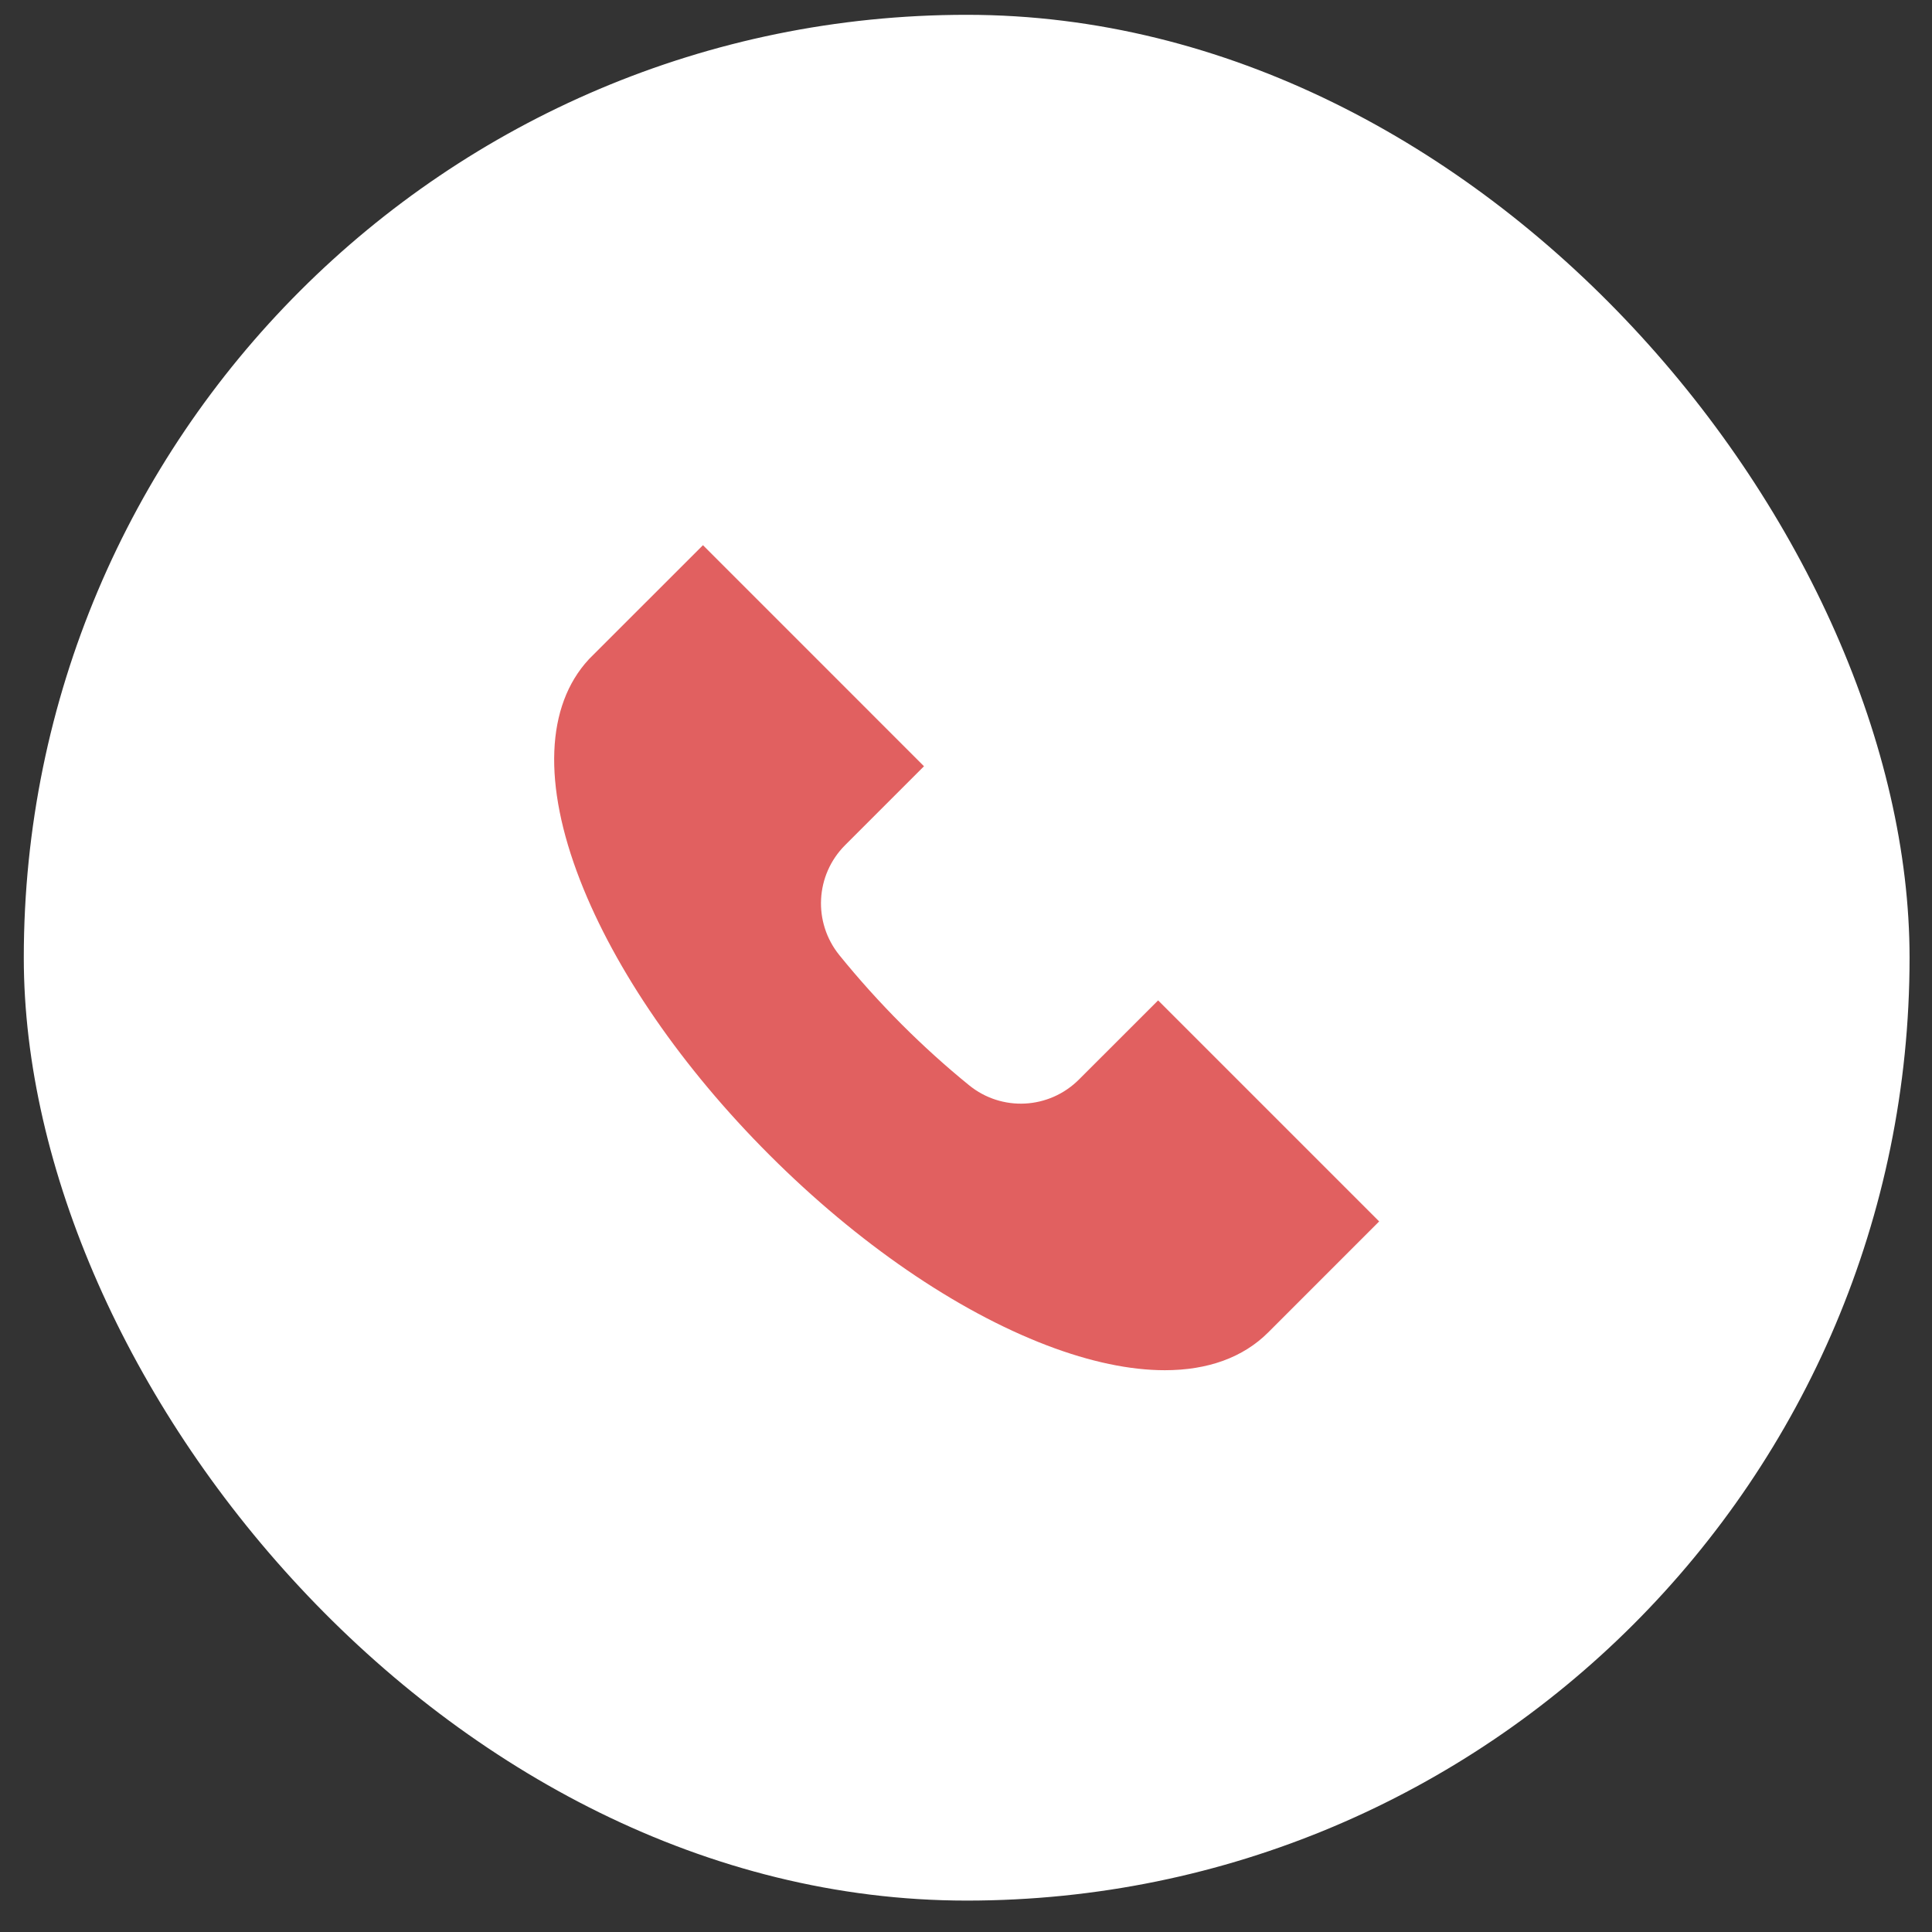
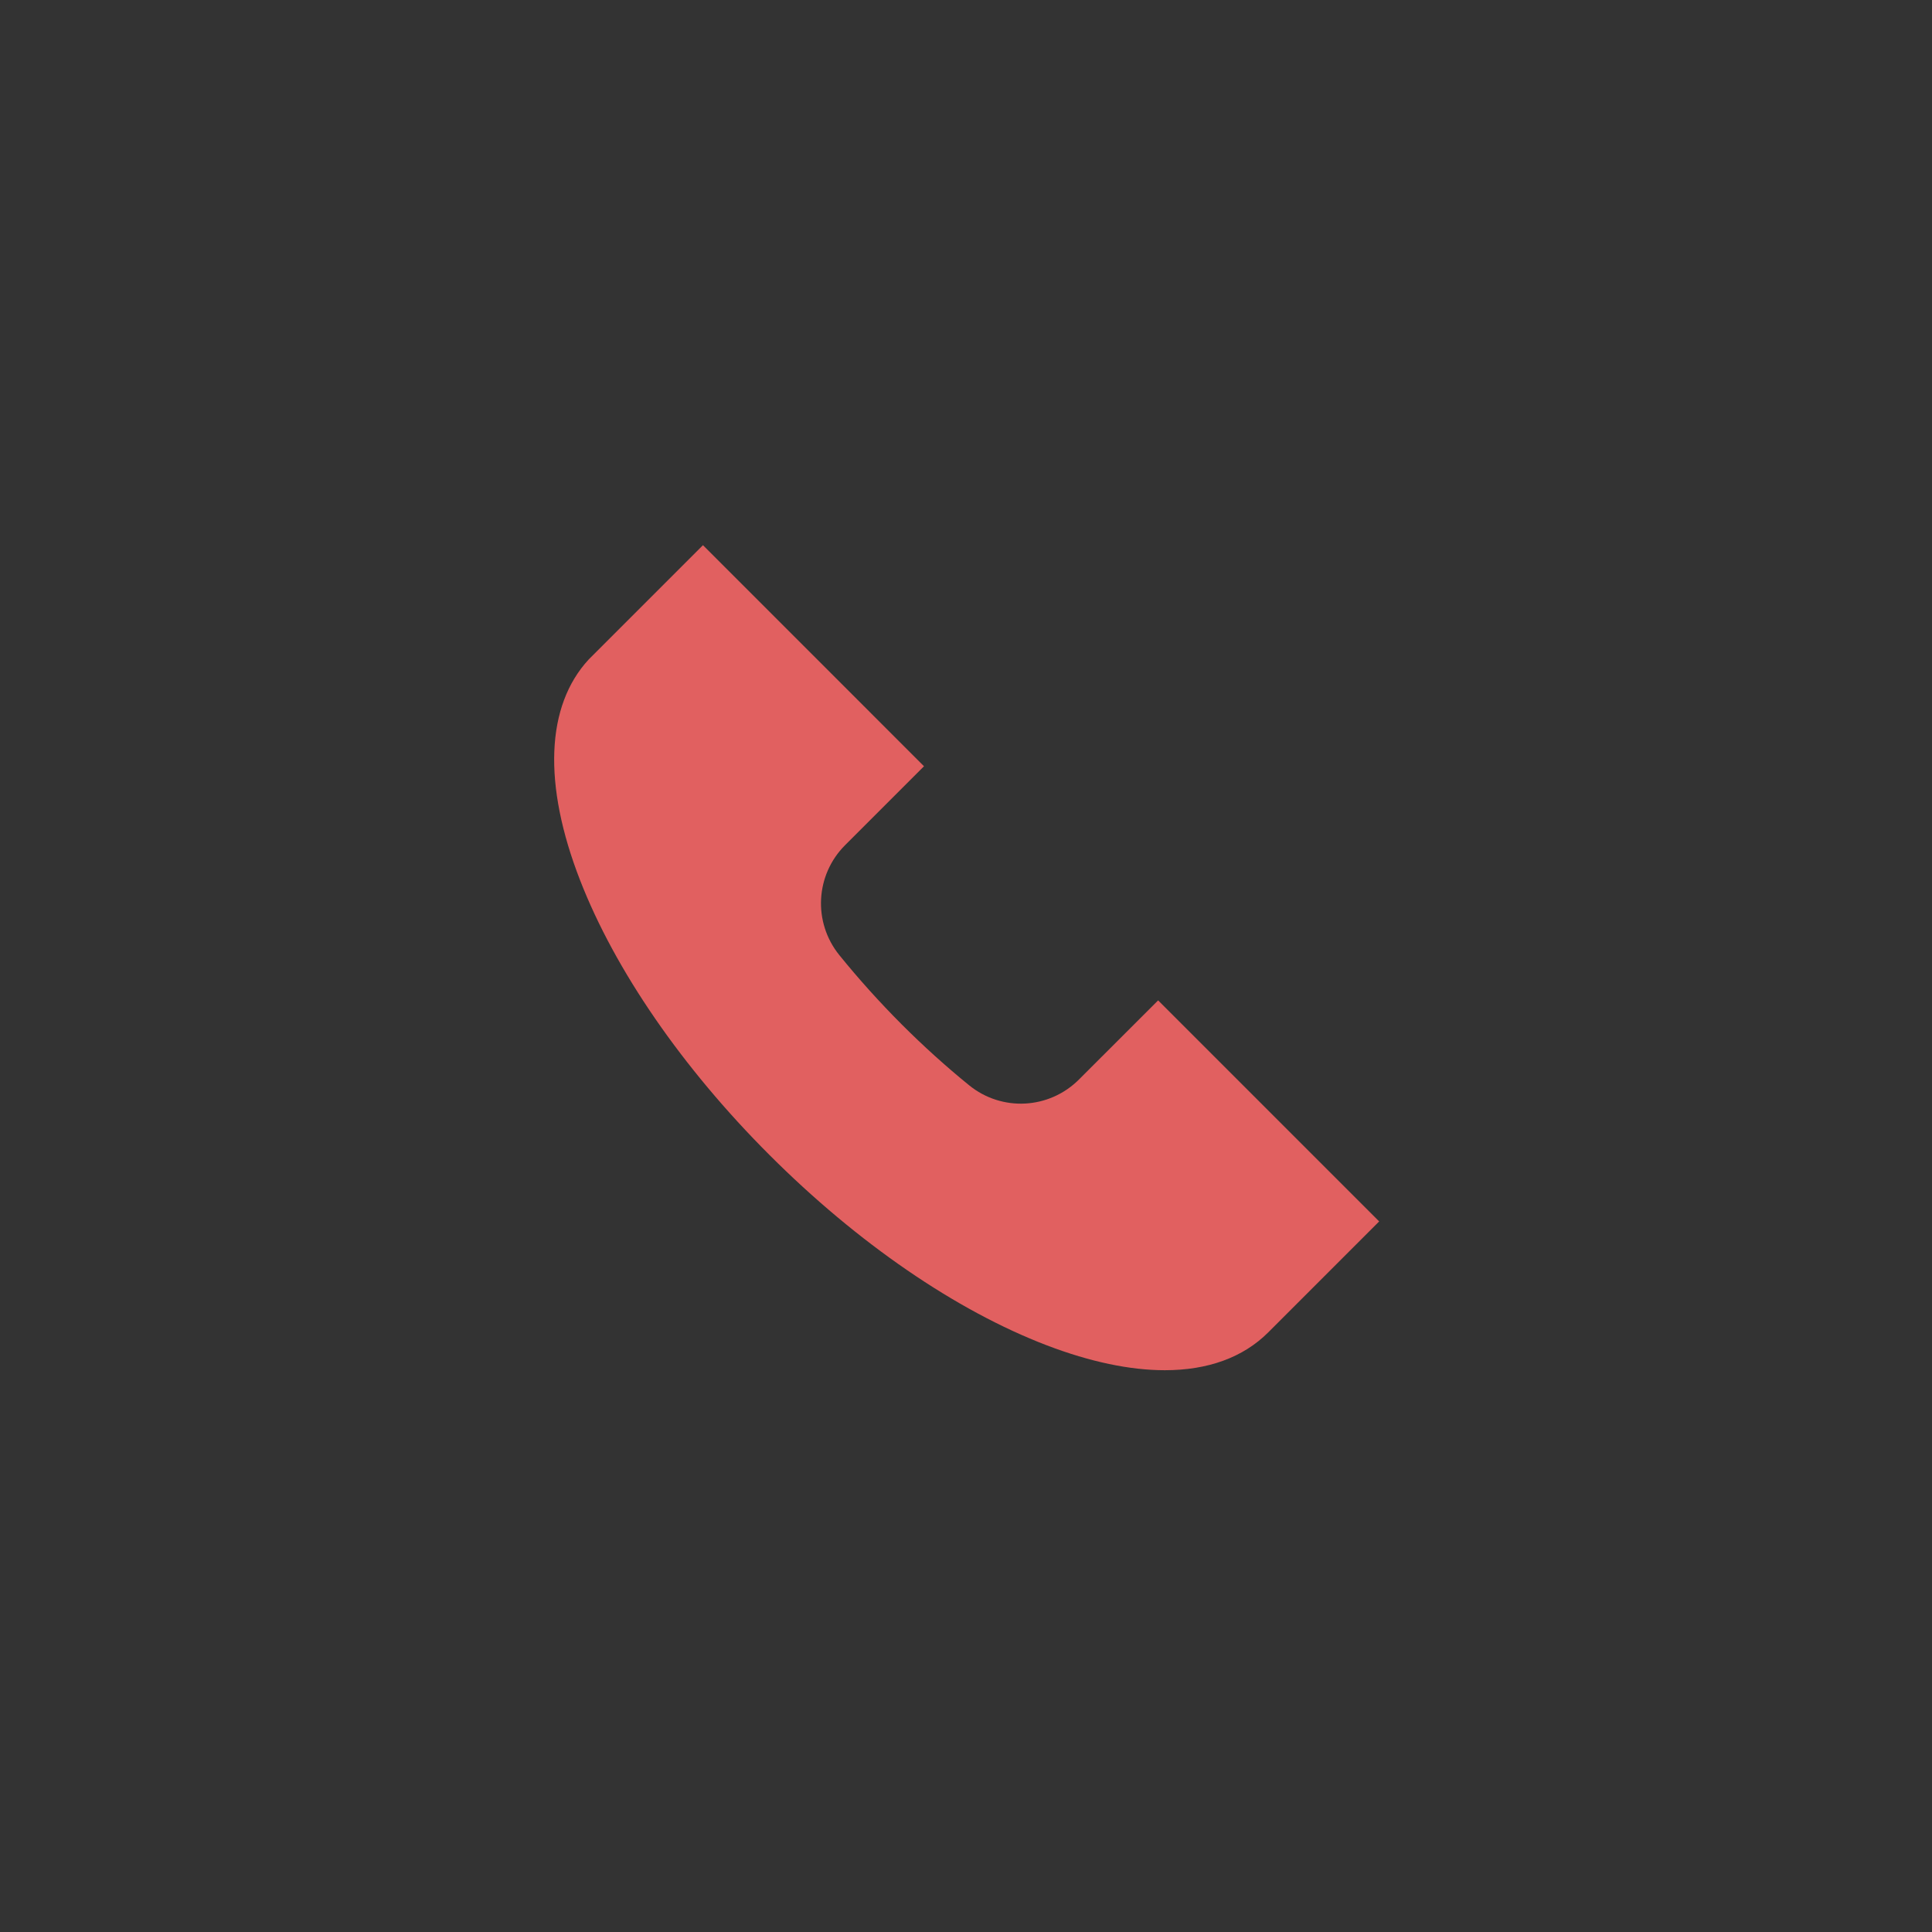
<svg xmlns="http://www.w3.org/2000/svg" width="54" height="54" viewBox="0 0 54 54" fill="none">
  <rect x="0" y="0" width="54" height="54" fill="#333333" stroke="none" />
-   <rect x="0.665" y="0.414" width="52.708" height="52.708" rx="26.354" fill="white" />
-   <path d="M32.37 27.961L30.16 30.17C29.323 31.008 28 31.077 27.084 30.331C26.441 29.809 25.809 29.238 25.207 28.636C24.585 28.013 23.997 27.36 23.459 26.695C22.718 25.777 22.788 24.455 23.622 23.621L25.826 21.417L19.648 15.238L16.474 18.411L16.456 18.43C15.256 19.729 15.17 21.921 16.214 24.604C17.193 27.121 19.072 29.848 21.506 32.281C23.968 34.743 26.723 36.634 29.262 37.604C30.476 38.067 31.586 38.298 32.556 38.298C33.757 38.298 34.744 37.944 35.448 37.24L38.548 34.139L32.37 27.961Z" fill="#E16060" />
+   <path d="M32.37 27.961L30.16 30.17C29.323 31.008 28 31.077 27.084 30.331C26.441 29.809 25.809 29.238 25.207 28.636C24.585 28.013 23.997 27.36 23.459 26.695C22.718 25.777 22.788 24.455 23.622 23.621L25.826 21.417L19.648 15.238L16.456 18.43C15.256 19.729 15.17 21.921 16.214 24.604C17.193 27.121 19.072 29.848 21.506 32.281C23.968 34.743 26.723 36.634 29.262 37.604C30.476 38.067 31.586 38.298 32.556 38.298C33.757 38.298 34.744 37.944 35.448 37.24L38.548 34.139L32.37 27.961Z" fill="#E16060" />
</svg>